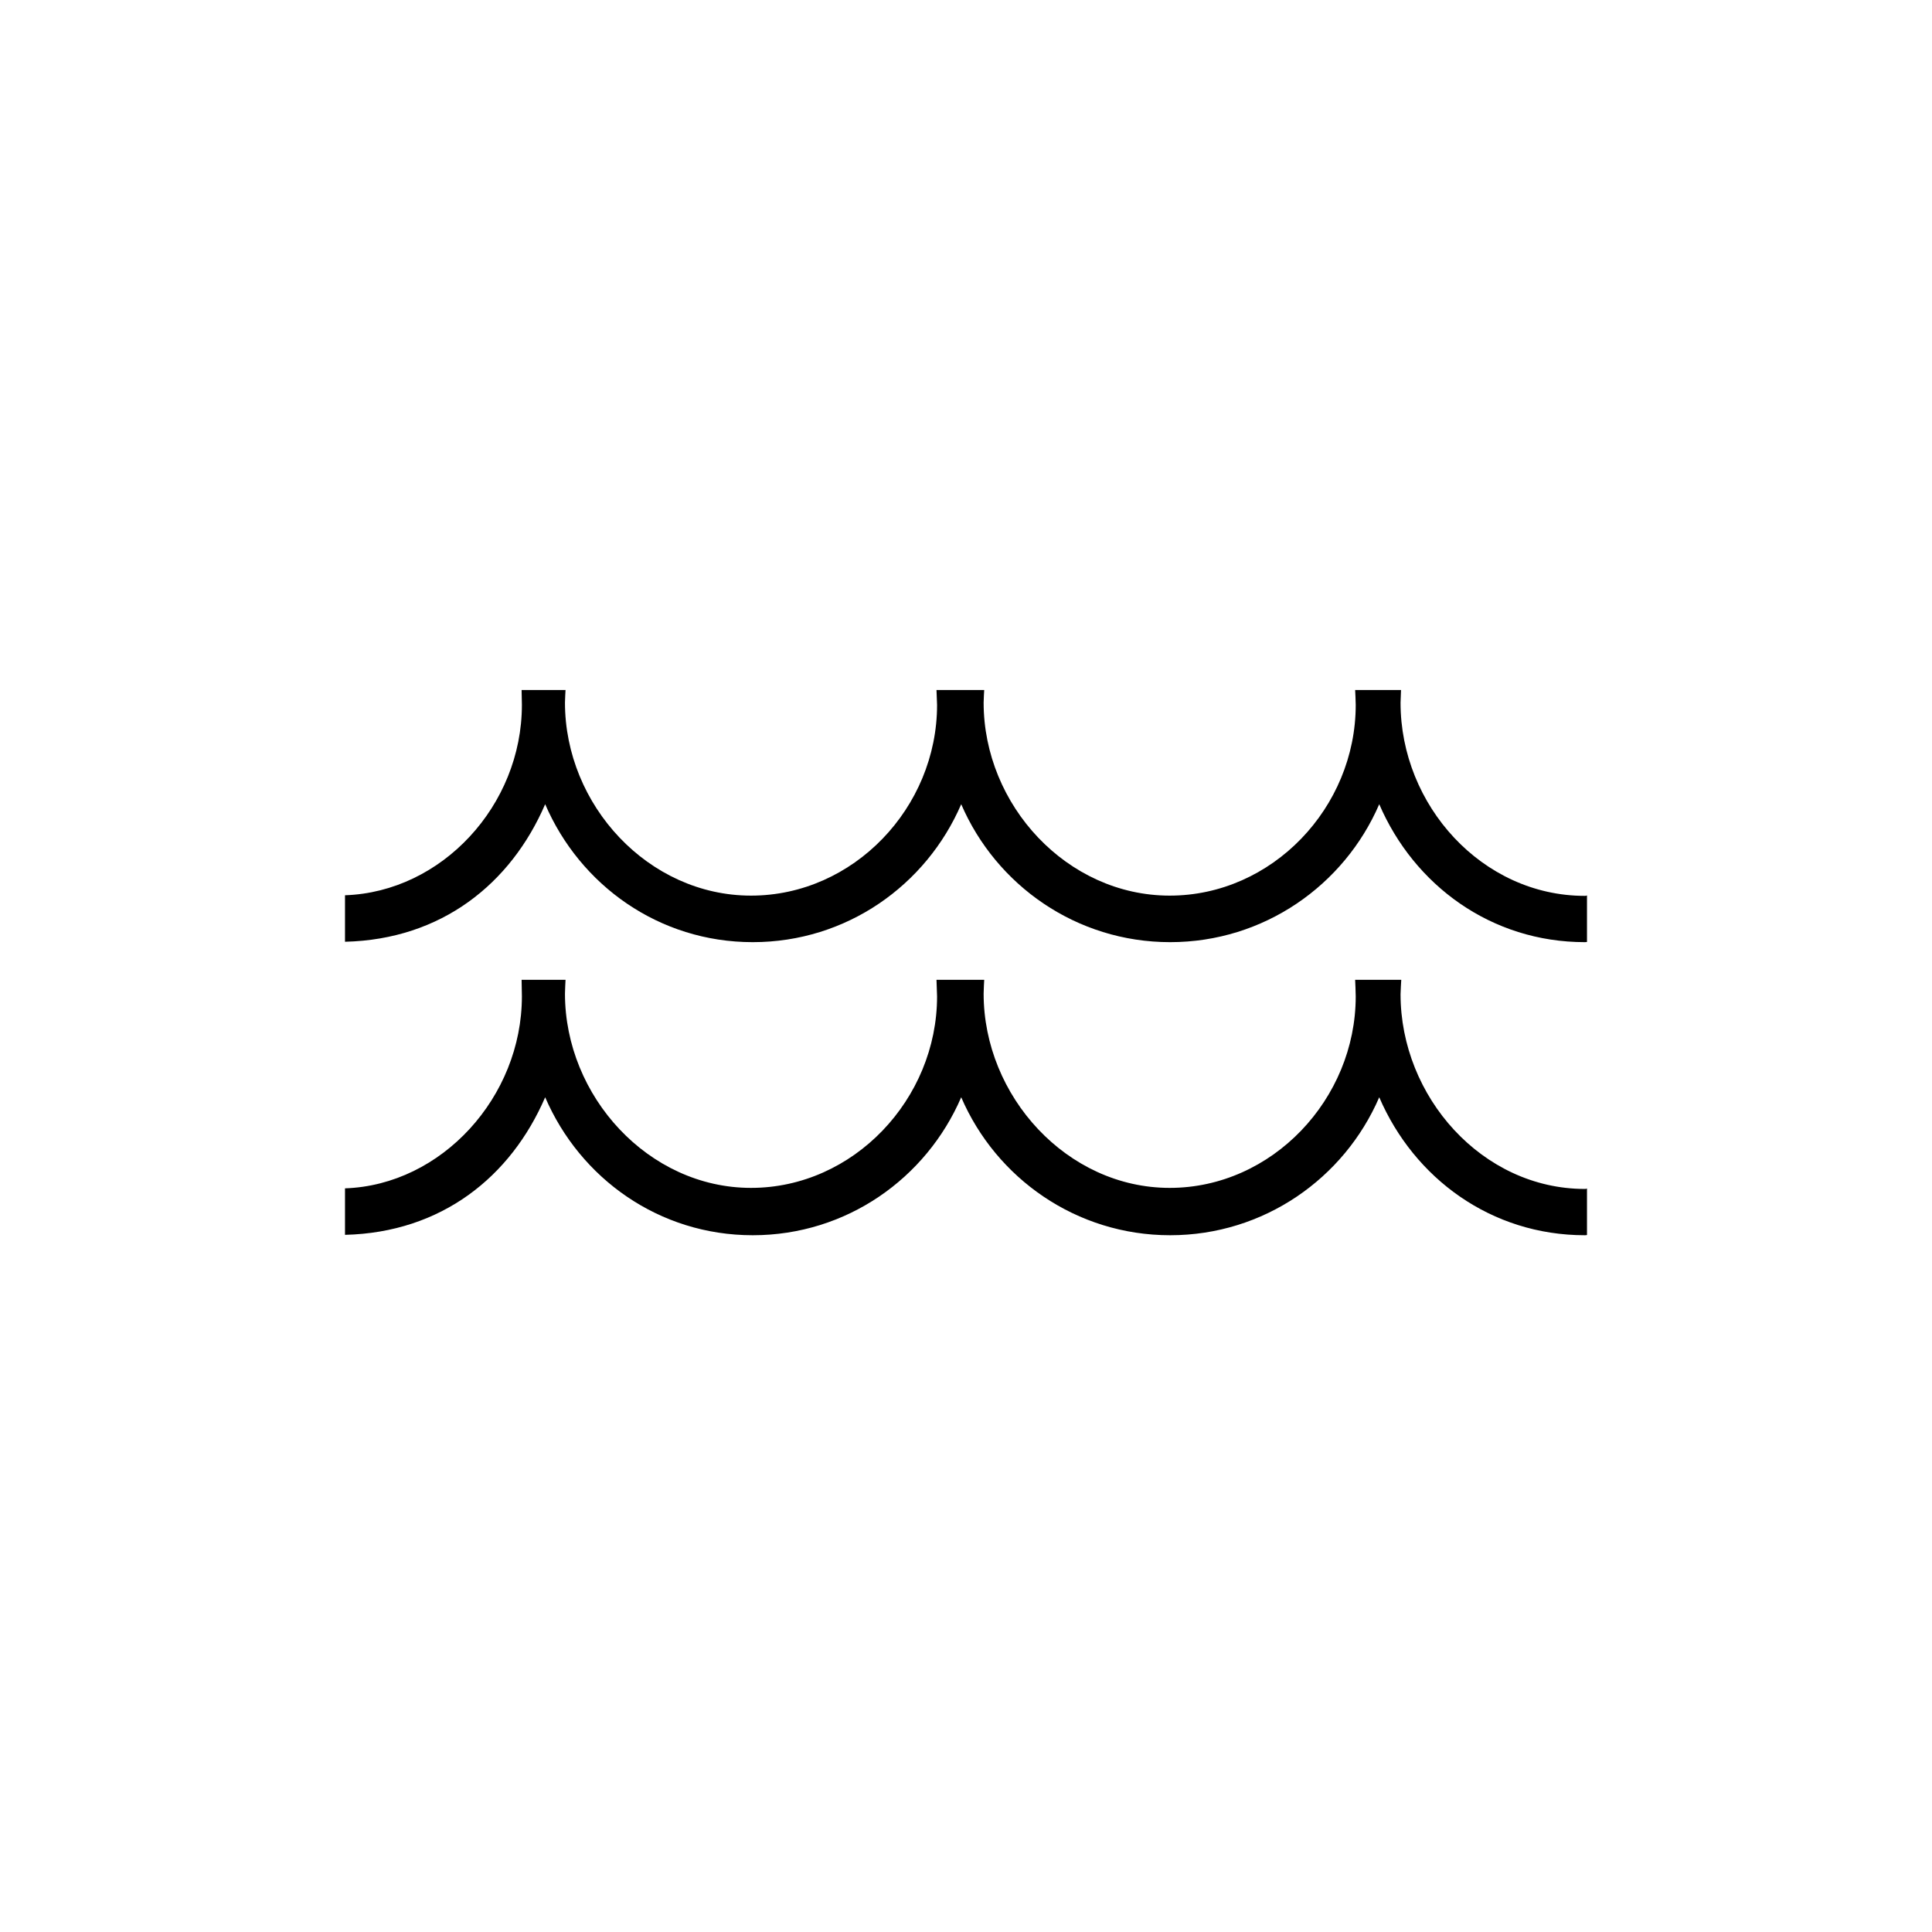
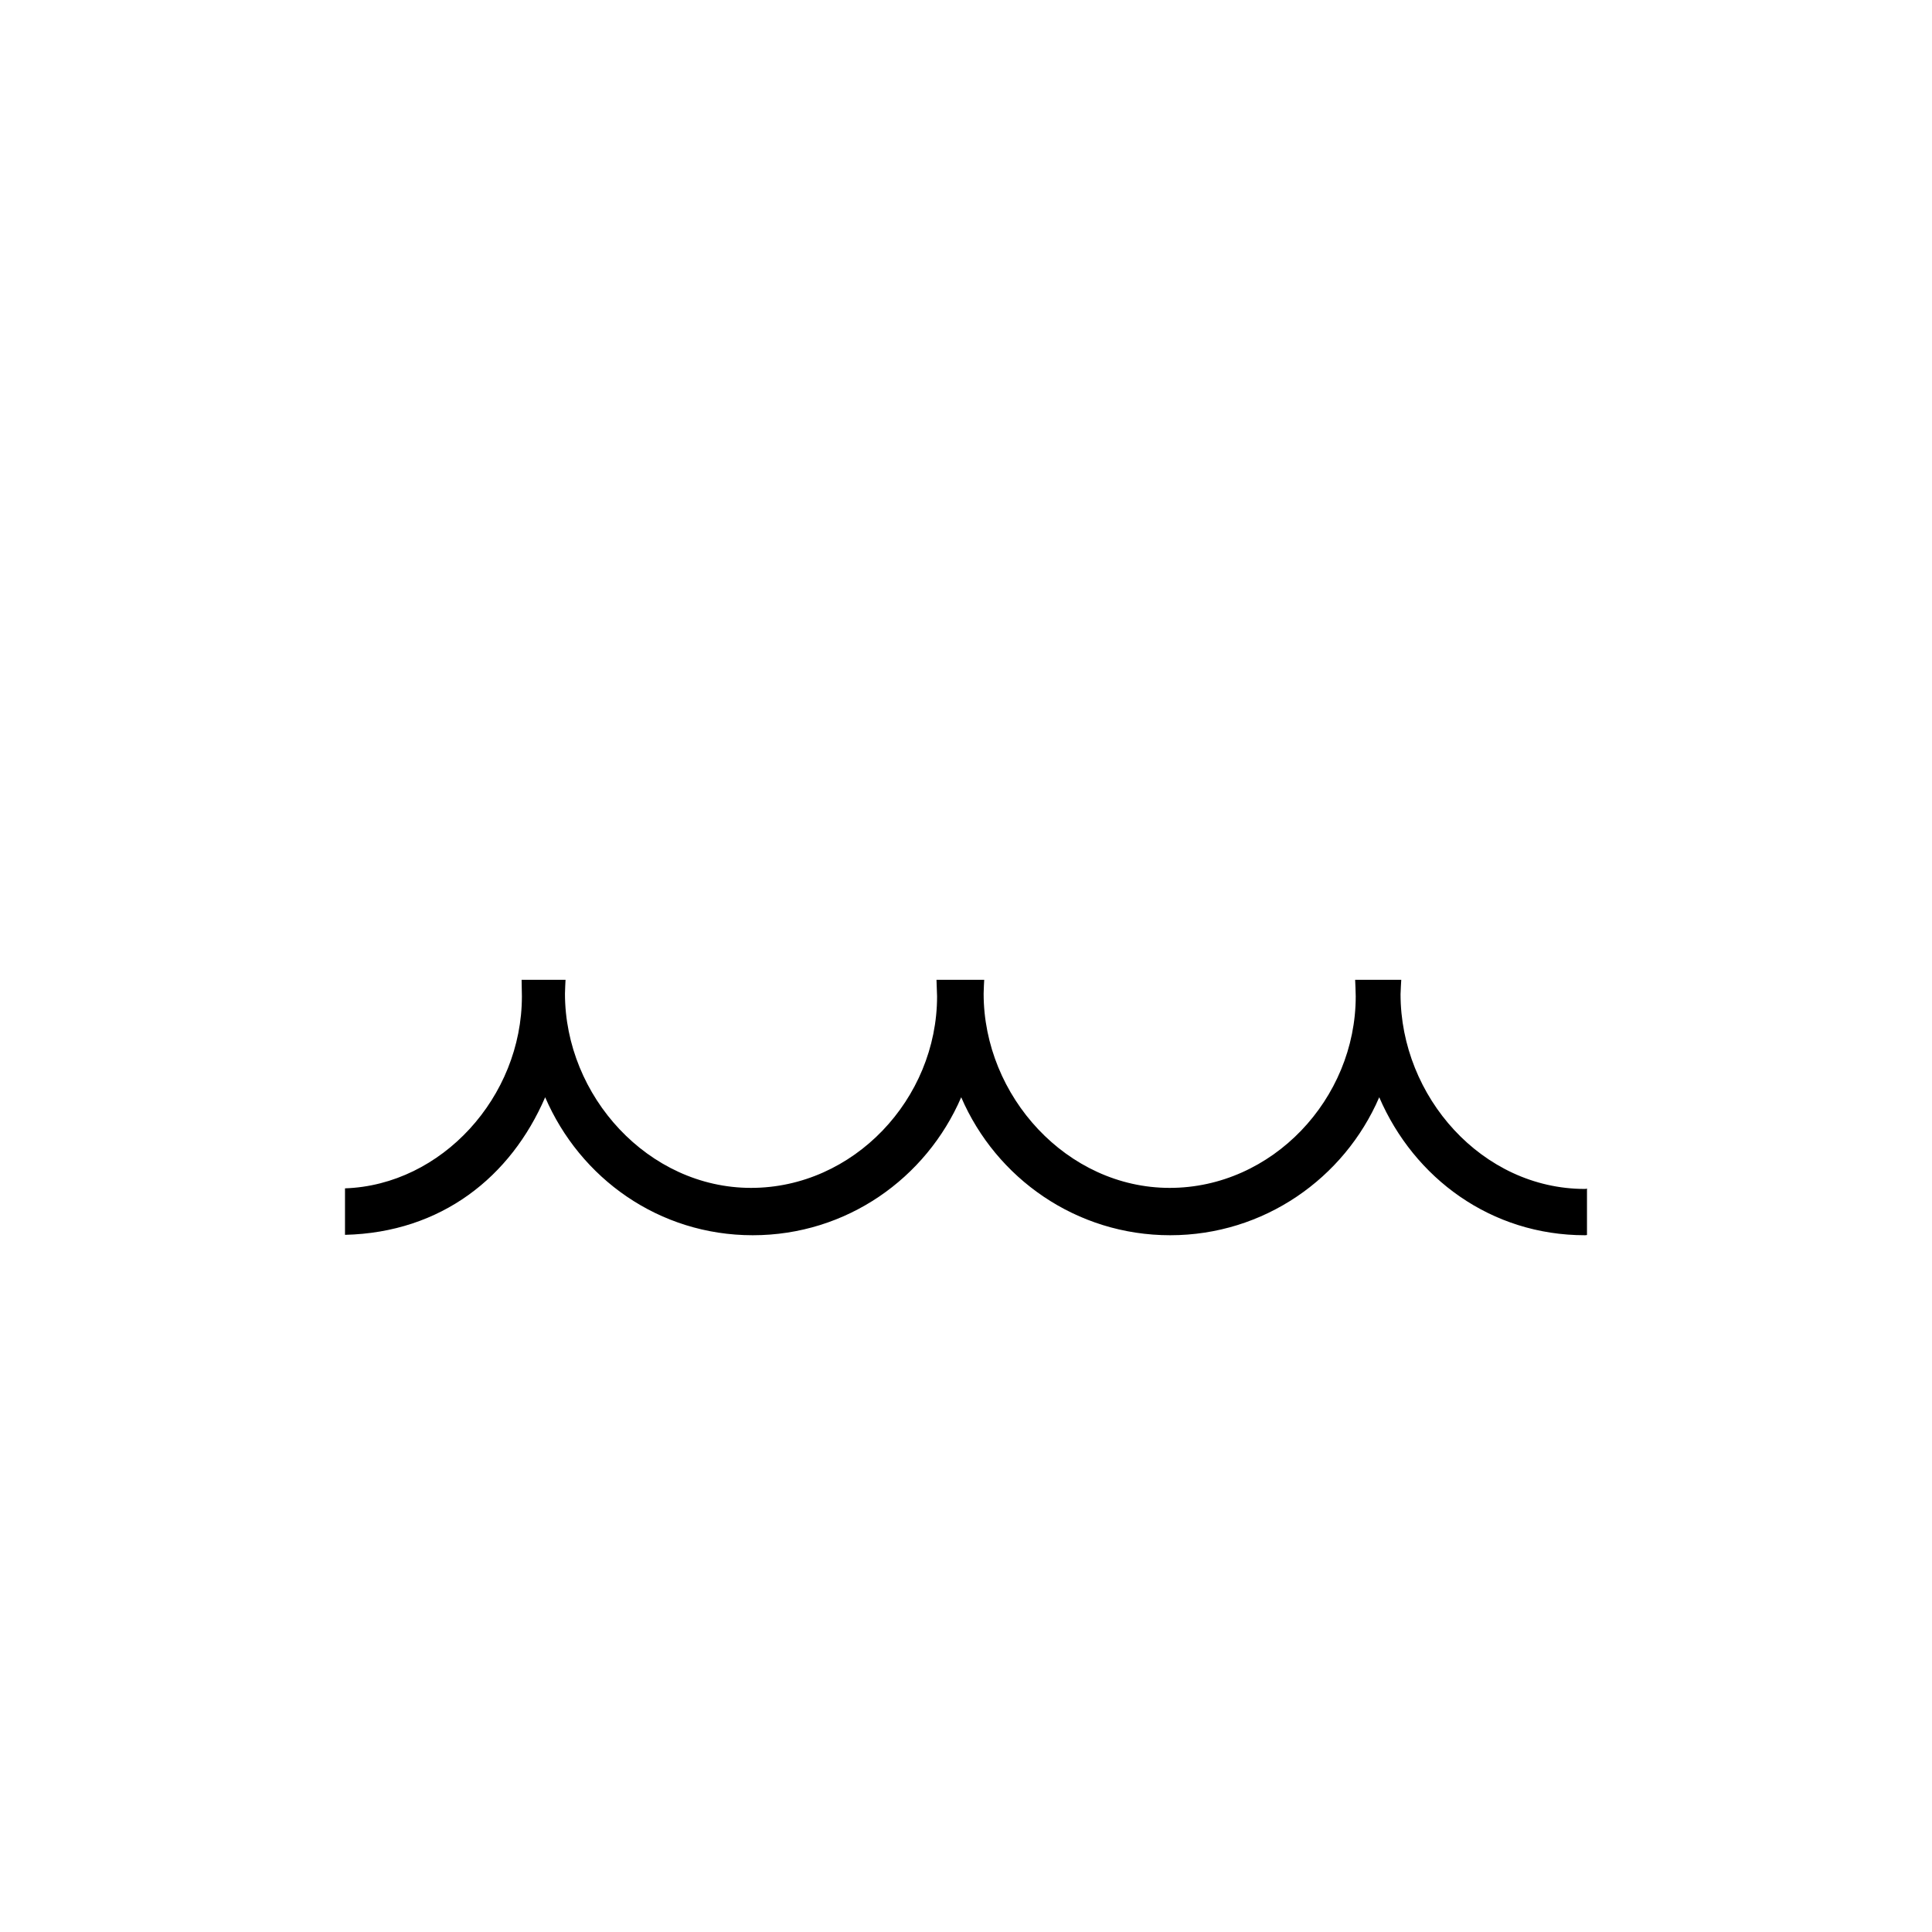
<svg xmlns="http://www.w3.org/2000/svg" version="1.1" x="0px" y="0px" viewBox="-20 -20 140 140" xml:space="preserve" data-icon="true" fill="#000000">
  <g>
    <path fill="#000000" d="M95,66.112c0,0.005-0.016,0.043-0.157,0.043c-7.434,0-13.354-6.681-13.354-14.114   c0-0.139,0.049-1.041,0.052-1.041h-3.342c0.007,0,0.042,1.062,0.042,1.203c0,7.432-6.05,13.876-13.48,13.876   c-7.437,0-13.483-6.641-13.483-14.075c0-0.14,0.036-1.004,0.042-1.004h-3.458c0.004,0,0.042,1.062,0.042,1.203   c0,7.432-6.048,13.876-13.482,13.876c-7.434,0-13.482-6.641-13.482-14.075c0-0.14,0.037-1.004,0.041-1.004h-3.183   c0.004,0,0.021,1.062,0.021,1.203C17.817,59.496,12,65.877,5,66.112v3.369c7-0.168,12.023-4.213,14.505-9.969   c2.533,5.876,8.25,9.998,15.042,9.998s12.573-4.122,15.106-9.998c2.532,5.876,8.346,9.998,15.14,9.998   c6.791,0,12.616-4.122,15.152-9.998c2.53,5.876,8.114,9.998,14.906,9.998c0.139,0,0.148-0.019,0.148-0.023V66.112z" />
-     <path fill="#000000" d="M95,44.874c0,0.006-0.016,0.044-0.157,0.044c-7.434,0-13.354-6.561-13.354-13.996   c0-0.14,0.031-0.923,0.035-0.923h-3.325c0.007,0,0.042,0.943,0.042,1.083c0,7.434-6.05,13.818-13.48,13.818   c-7.437,0-13.483-6.553-13.483-13.986c0-0.139,0.036-0.915,0.042-0.915h-3.458c0.004,0,0.042,0.943,0.042,1.083   c0,7.434-6.048,13.818-13.482,13.818c-7.434,0-13.482-6.553-13.482-13.986c0-0.139,0.037-0.915,0.041-0.915h-3.183   c0.004,0,0.021,0.943,0.021,1.083C17.817,38.378,12,44.64,5,44.874v3.369c7-0.166,12.023-4.213,14.505-9.967   c2.533,5.875,8.25,9.996,15.042,9.996s12.573-4.121,15.106-9.996c2.532,5.875,8.346,9.996,15.14,9.996   c6.791,0,12.616-4.121,15.152-9.996c2.53,5.875,8.114,9.996,14.906,9.996c0.139,0,0.148-0.018,0.148-0.023V44.874z" />
  </g>
</svg>